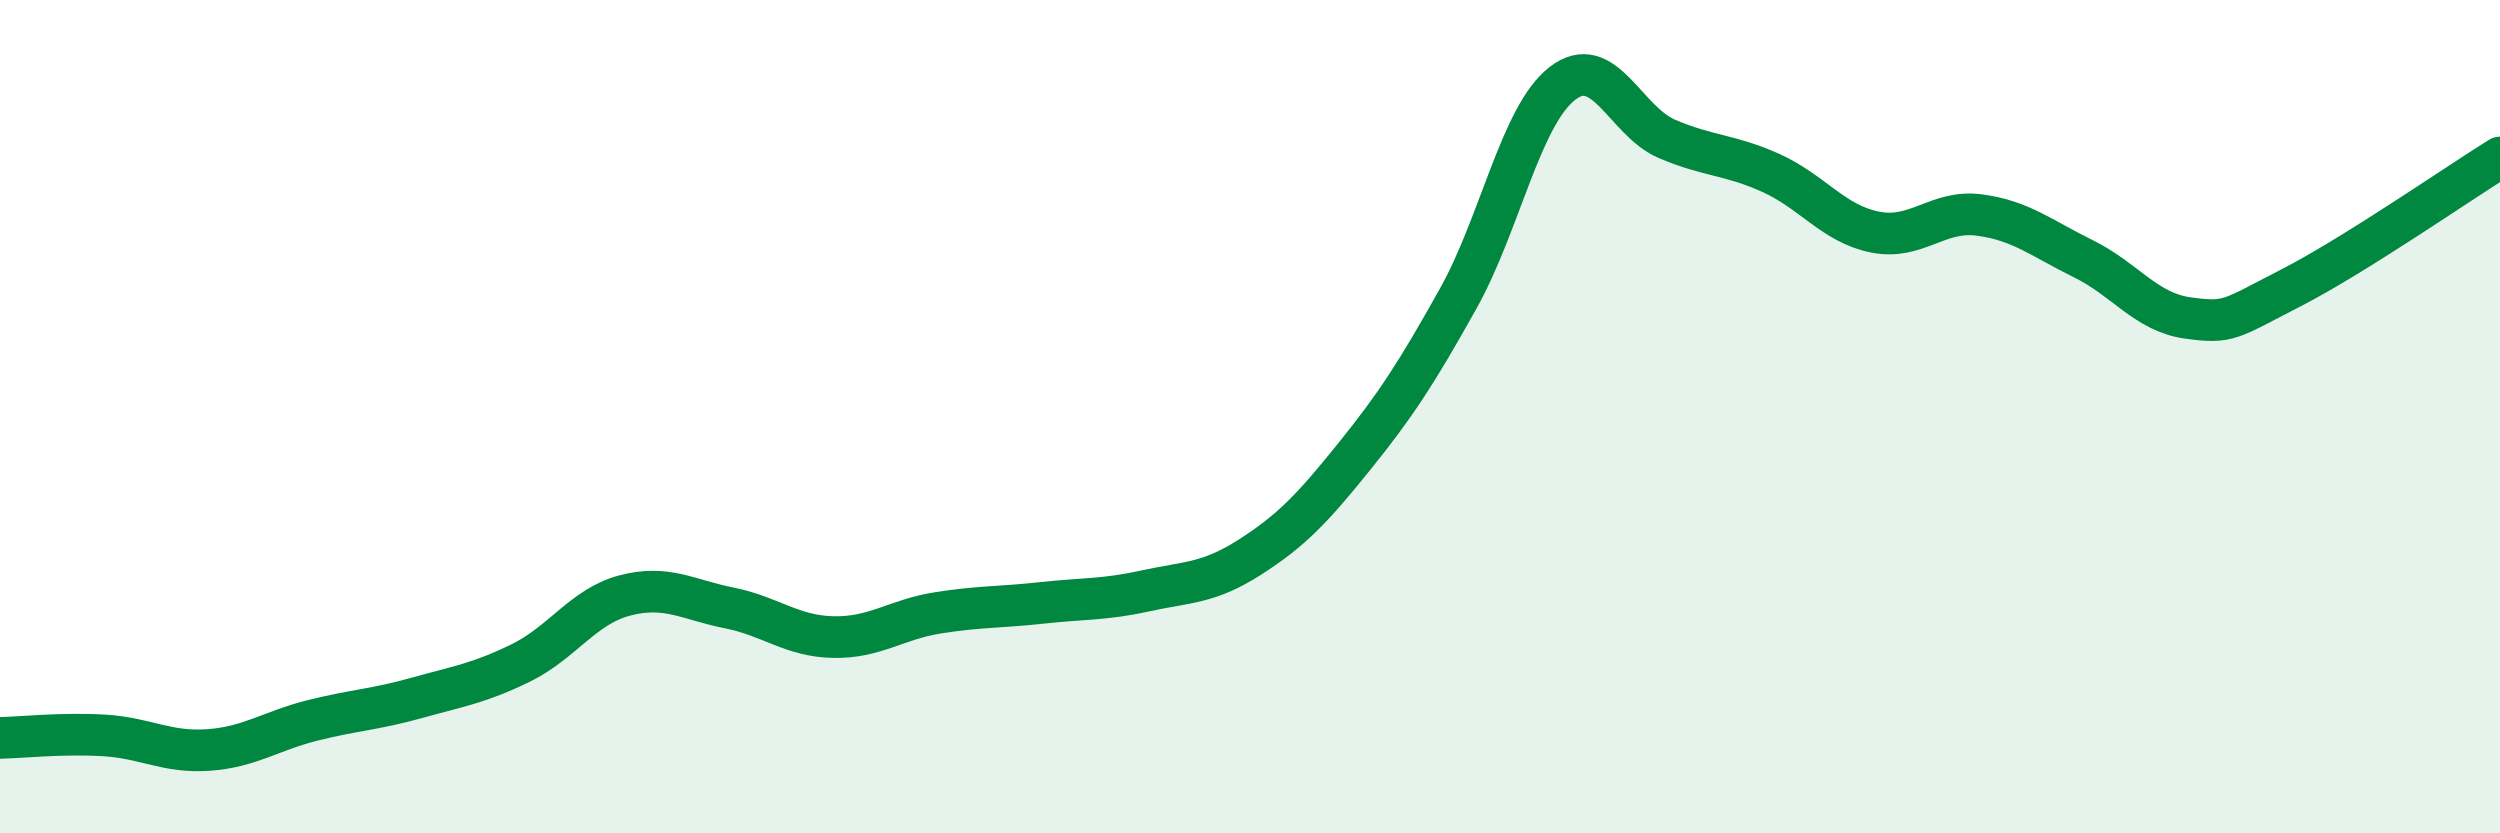
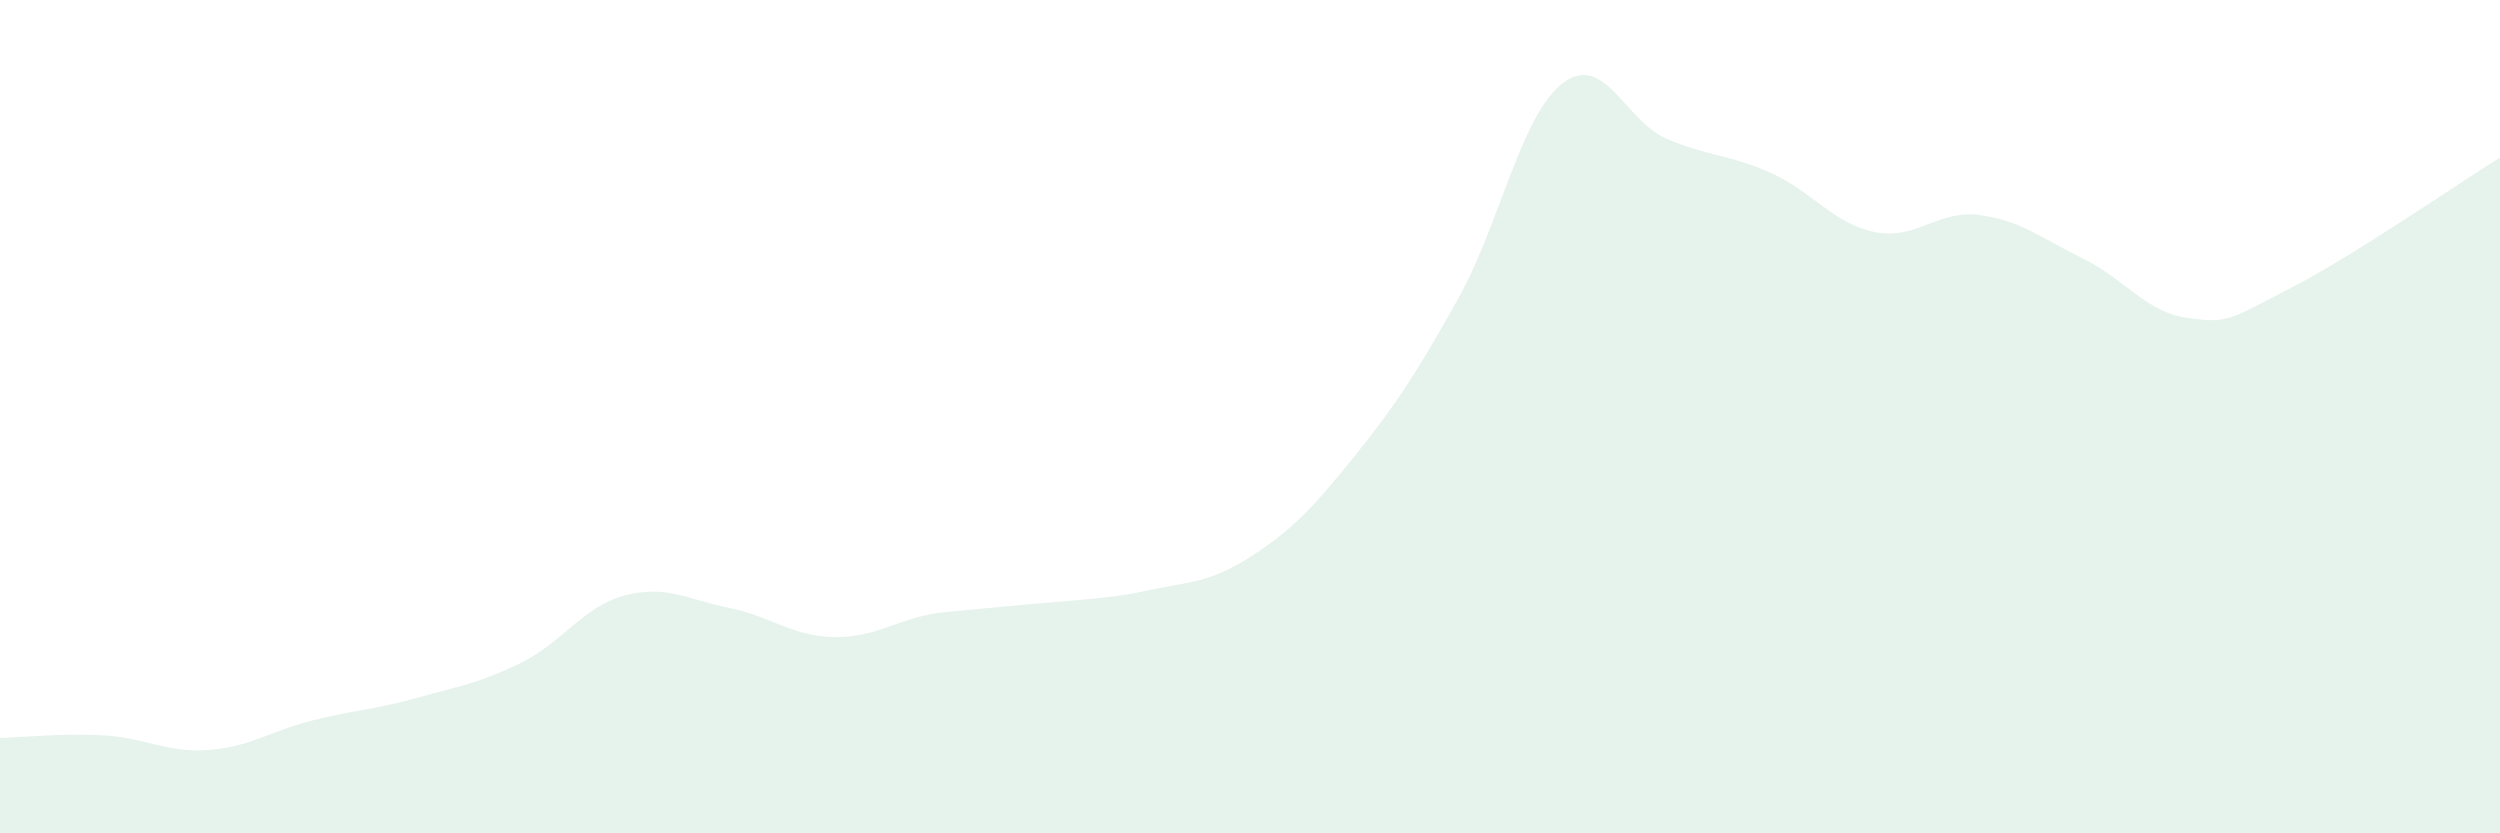
<svg xmlns="http://www.w3.org/2000/svg" width="60" height="20" viewBox="0 0 60 20">
-   <path d="M 0,17.71 C 0.5,17.7 1.5,17.59 2.5,17.65 C 3.5,17.71 4,18.07 5,18 C 6,17.93 6.5,17.54 7.5,17.29 C 8.5,17.04 9,17.03 10,16.75 C 11,16.47 11.5,16.4 12.5,15.91 C 13.5,15.42 14,14.55 15,14.29 C 16,14.03 16.5,14.39 17.5,14.59 C 18.5,14.79 19,15.27 20,15.29 C 21,15.31 21.5,14.87 22.5,14.71 C 23.5,14.55 24,14.58 25,14.47 C 26,14.36 26.5,14.4 27.5,14.18 C 28.5,13.96 29,14.01 30,13.37 C 31,12.73 31.5,12.2 32.5,10.96 C 33.5,9.72 34,8.95 35,7.16 C 36,5.37 36.5,2.77 37.5,2 C 38.5,1.23 39,2.9 40,3.33 C 41,3.76 41.5,3.7 42.5,4.15 C 43.5,4.6 44,5.37 45,5.57 C 46,5.77 46.5,5.03 47.5,5.16 C 48.5,5.29 49,5.72 50,6.21 C 51,6.7 51.5,7.49 52.5,7.63 C 53.5,7.77 53.5,7.67 55,6.9 C 56.5,6.13 59,4.4 60,3.78L60 20L0 20Z" fill="#008740" opacity="0.1" stroke-linecap="round" stroke-linejoin="round" />
-   <path d="M 0,17.71 C 0.5,17.7 1.5,17.59 2.5,17.65 C 3.5,17.71 4,18.07 5,18 C 6,17.93 6.5,17.54 7.5,17.29 C 8.5,17.04 9,17.03 10,16.75 C 11,16.47 11.5,16.4 12.5,15.91 C 13.5,15.42 14,14.55 15,14.29 C 16,14.03 16.5,14.39 17.5,14.59 C 18.5,14.79 19,15.27 20,15.29 C 21,15.31 21.5,14.87 22.5,14.71 C 23.5,14.55 24,14.58 25,14.47 C 26,14.36 26.5,14.4 27.5,14.18 C 28.5,13.96 29,14.01 30,13.37 C 31,12.73 31.5,12.2 32.5,10.96 C 33.5,9.72 34,8.95 35,7.16 C 36,5.37 36.5,2.77 37.5,2 C 38.5,1.23 39,2.9 40,3.33 C 41,3.76 41.5,3.7 42.5,4.15 C 43.5,4.6 44,5.37 45,5.57 C 46,5.77 46.5,5.03 47.5,5.16 C 48.5,5.29 49,5.72 50,6.21 C 51,6.7 51.5,7.49 52.5,7.63 C 53.5,7.77 53.5,7.67 55,6.9 C 56.5,6.13 59,4.4 60,3.78" stroke="#008740" stroke-width="1" fill="none" stroke-linecap="round" stroke-linejoin="round" />
+   <path d="M 0,17.71 C 0.5,17.7 1.5,17.59 2.5,17.65 C 3.5,17.71 4,18.07 5,18 C 6,17.93 6.5,17.54 7.5,17.29 C 8.5,17.04 9,17.03 10,16.75 C 11,16.47 11.5,16.4 12.5,15.91 C 13.5,15.42 14,14.55 15,14.29 C 16,14.03 16.5,14.39 17.5,14.59 C 18.5,14.79 19,15.27 20,15.29 C 21,15.31 21.5,14.87 22.5,14.71 C 26,14.36 26.5,14.4 27.5,14.18 C 28.5,13.96 29,14.01 30,13.37 C 31,12.73 31.5,12.2 32.5,10.96 C 33.5,9.72 34,8.95 35,7.16 C 36,5.37 36.5,2.77 37.5,2 C 38.5,1.23 39,2.9 40,3.33 C 41,3.76 41.5,3.7 42.5,4.15 C 43.5,4.6 44,5.37 45,5.57 C 46,5.77 46.5,5.03 47.5,5.16 C 48.5,5.29 49,5.72 50,6.21 C 51,6.7 51.5,7.49 52.5,7.63 C 53.5,7.77 53.5,7.67 55,6.9 C 56.5,6.13 59,4.4 60,3.78L60 20L0 20Z" fill="#008740" opacity="0.1" stroke-linecap="round" stroke-linejoin="round" />
</svg>